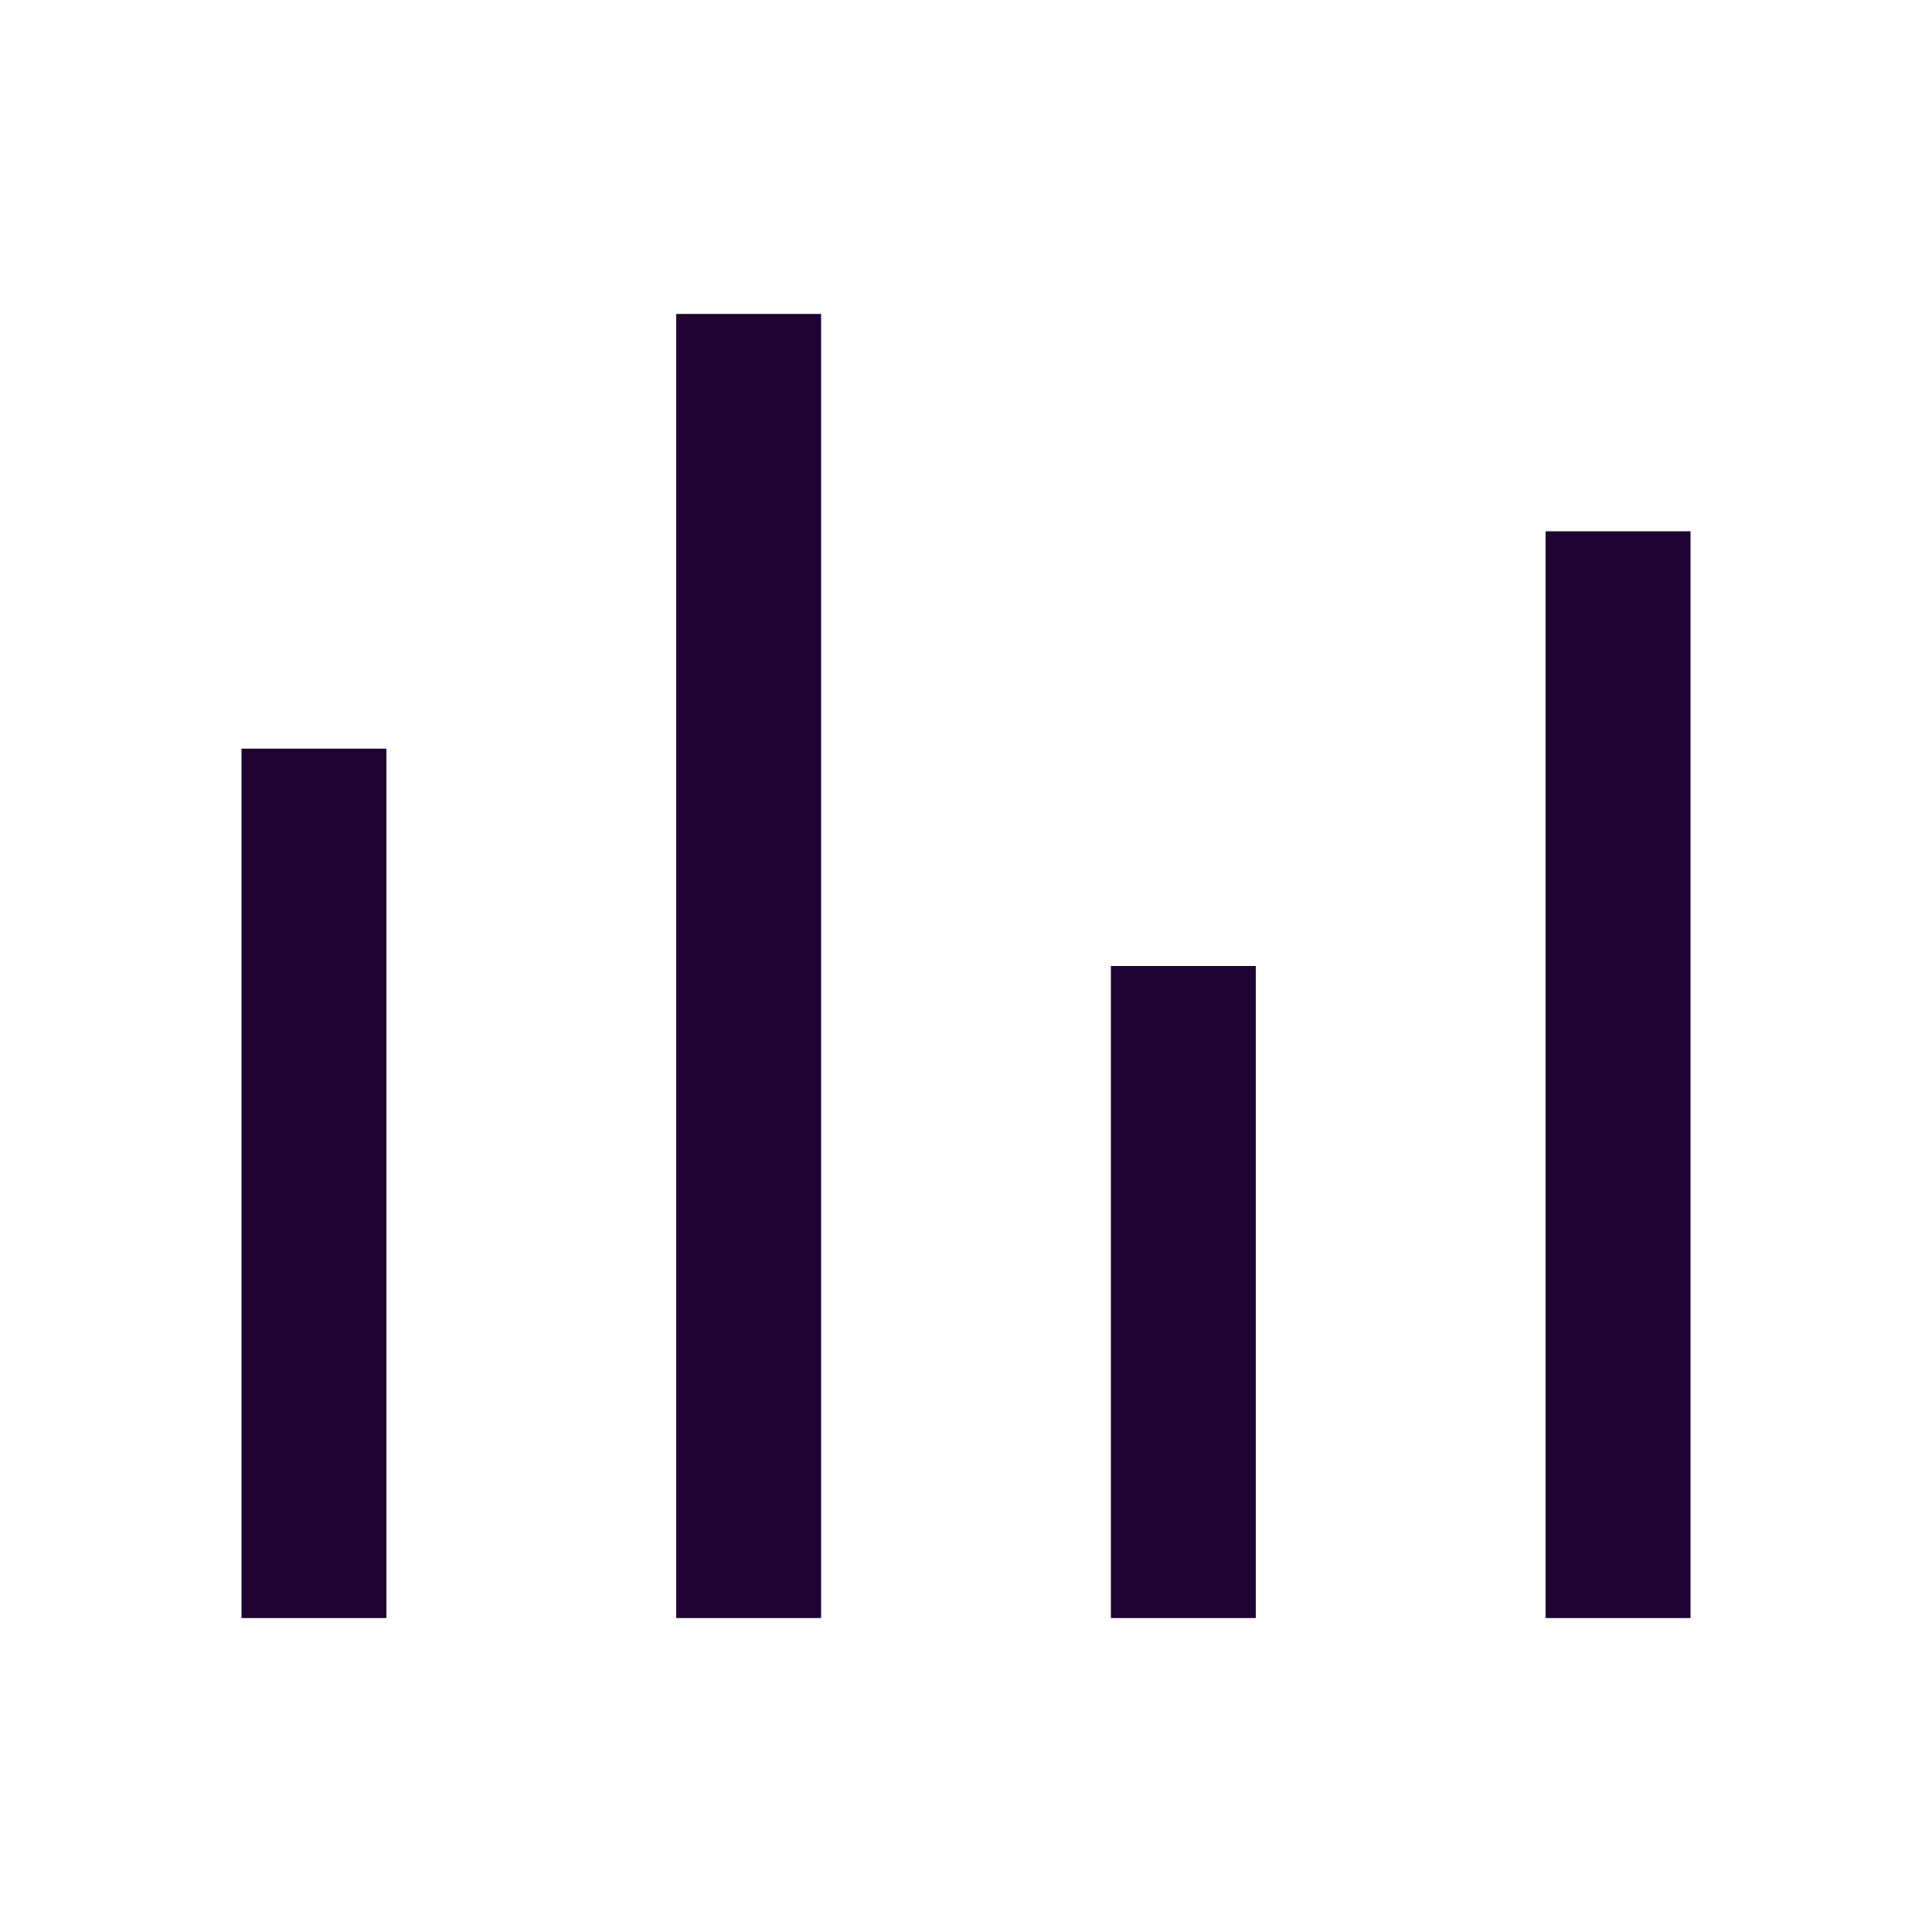
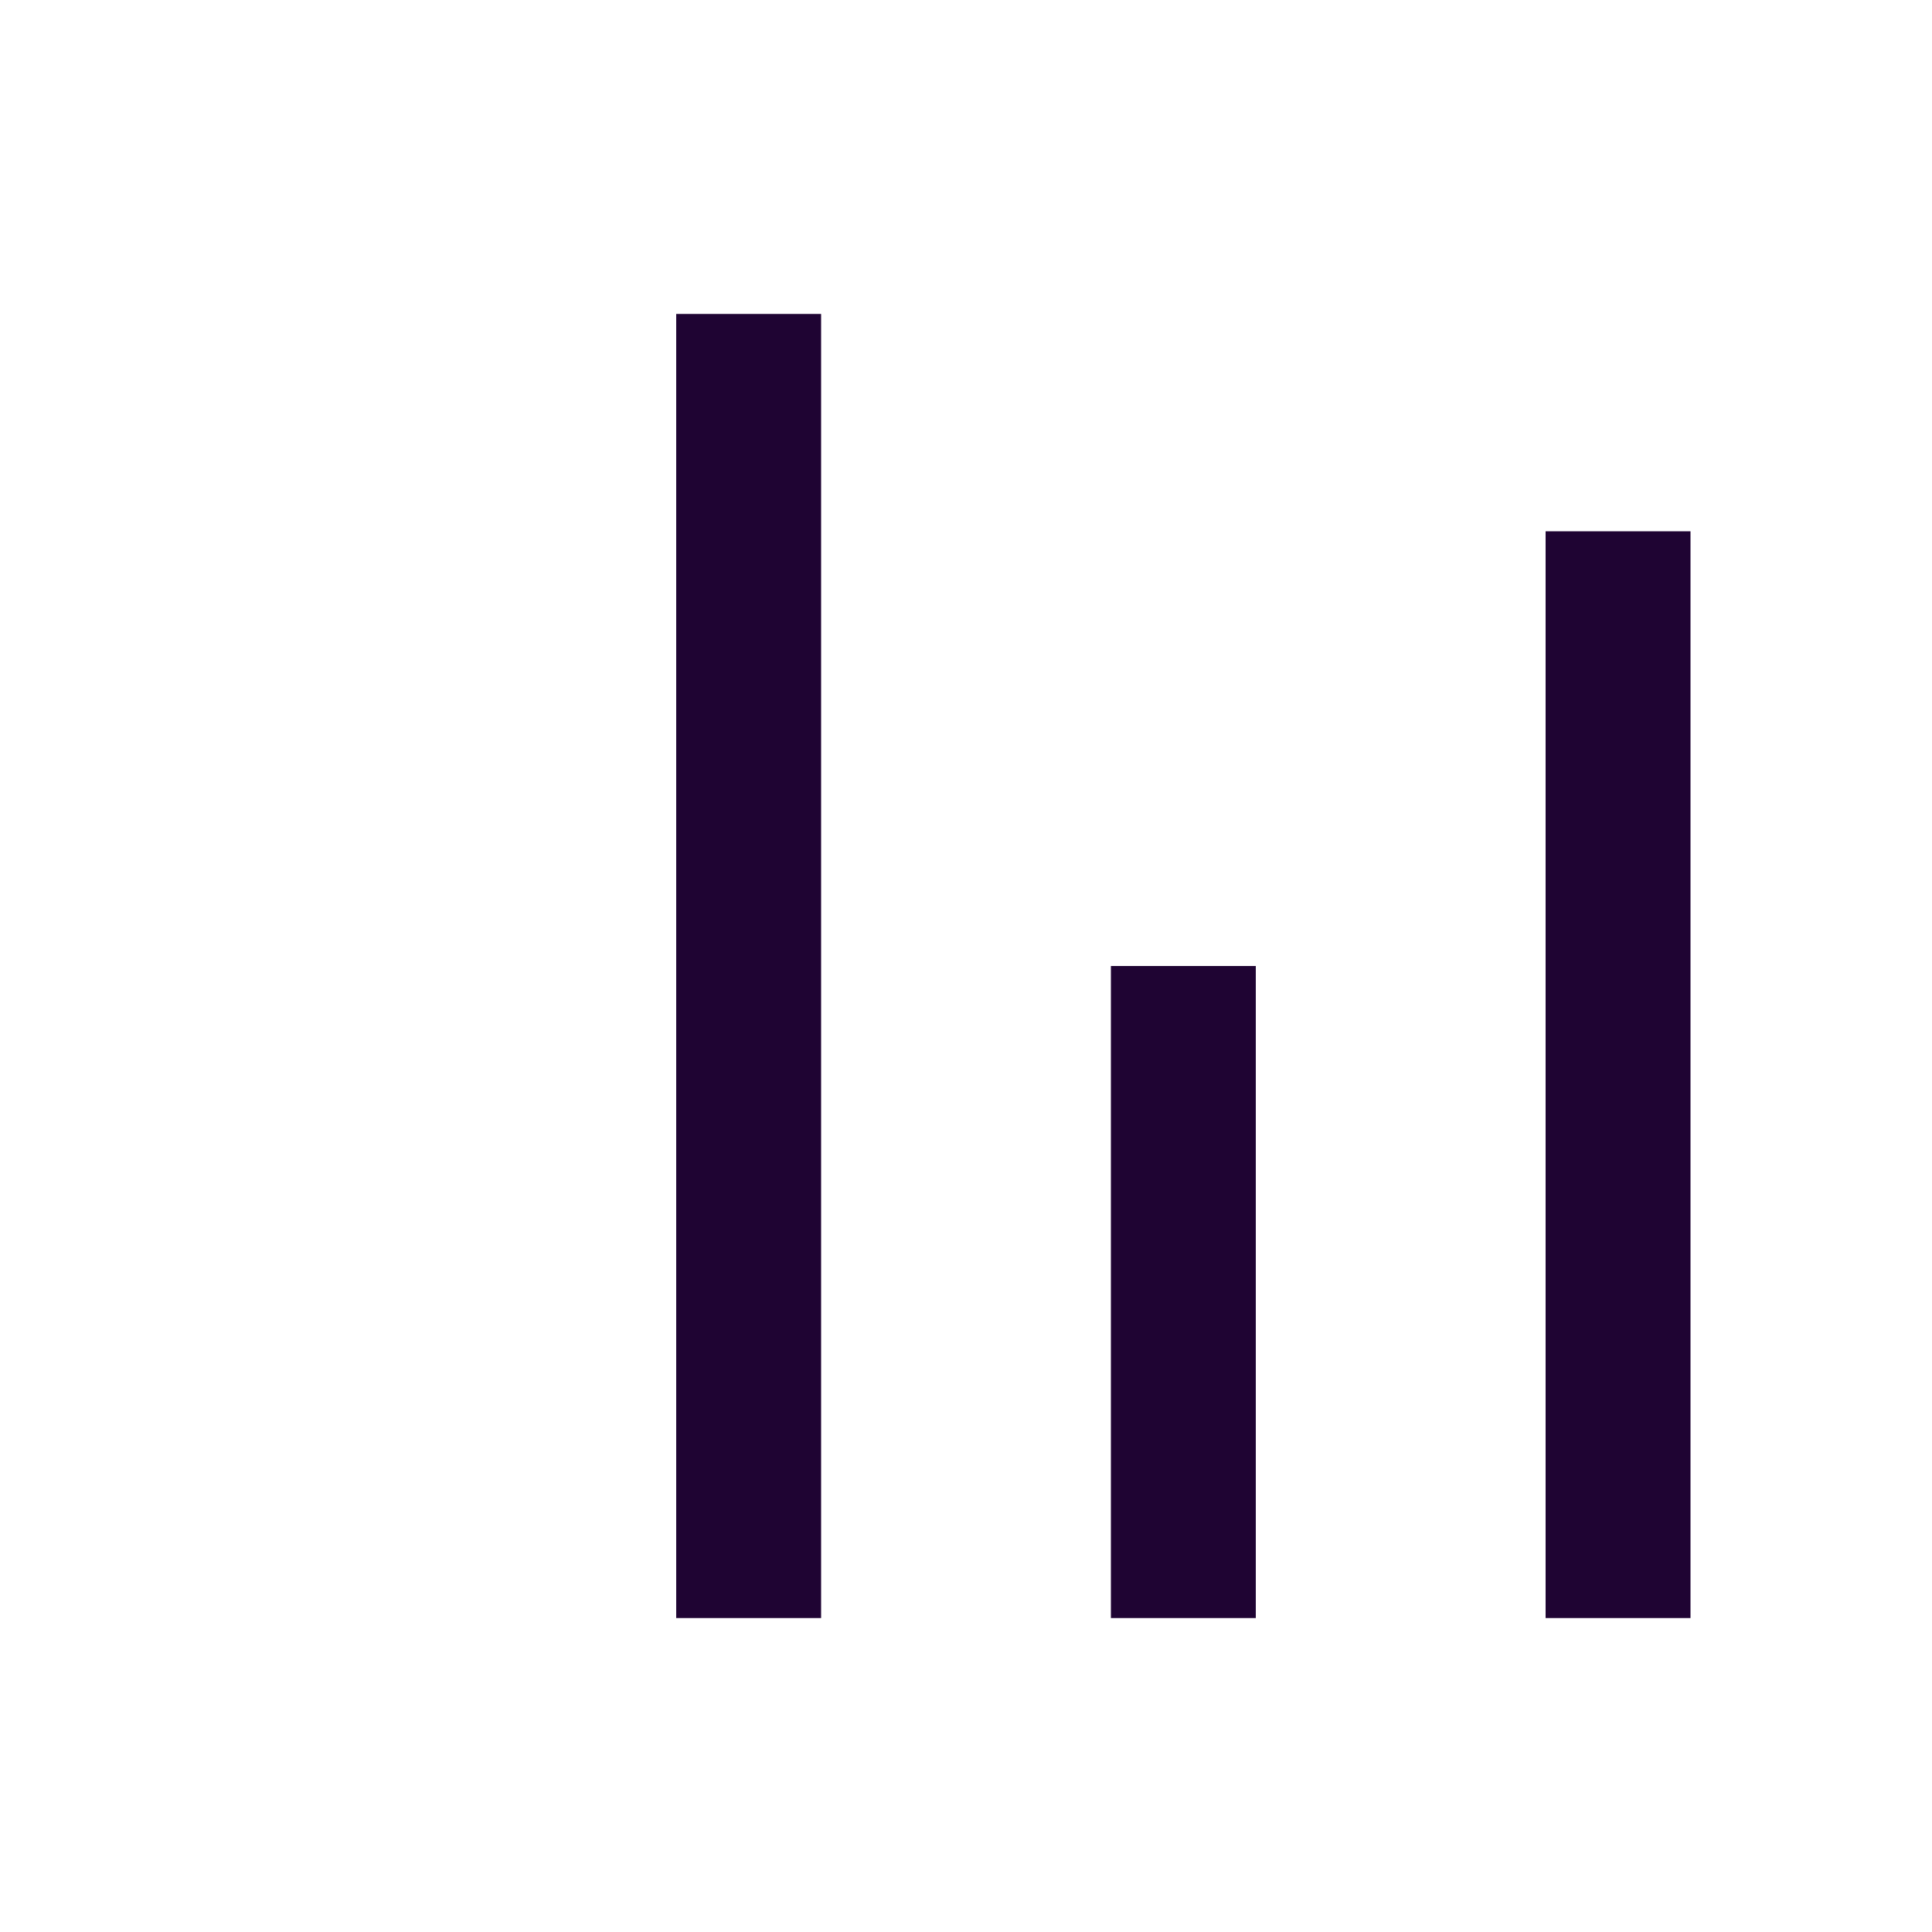
<svg xmlns="http://www.w3.org/2000/svg" width="24" height="24" viewBox="0 0 24 24" fill="none">
-   <path d="M3 9.3H4.8V20.1H3V9.3ZM8.4 3.9H10.2V20.1H8.4V3.9ZM13.8 12H15.6V20.1H13.8V12ZM19.2 6.6H21V20.1H19.2V6.6Z" fill="#1F0433" />
+   <path d="M3 9.3H4.8H3V9.3ZM8.4 3.9H10.2V20.1H8.4V3.9ZM13.8 12H15.6V20.1H13.8V12ZM19.2 6.6H21V20.1H19.2V6.6Z" fill="#1F0433" />
</svg>